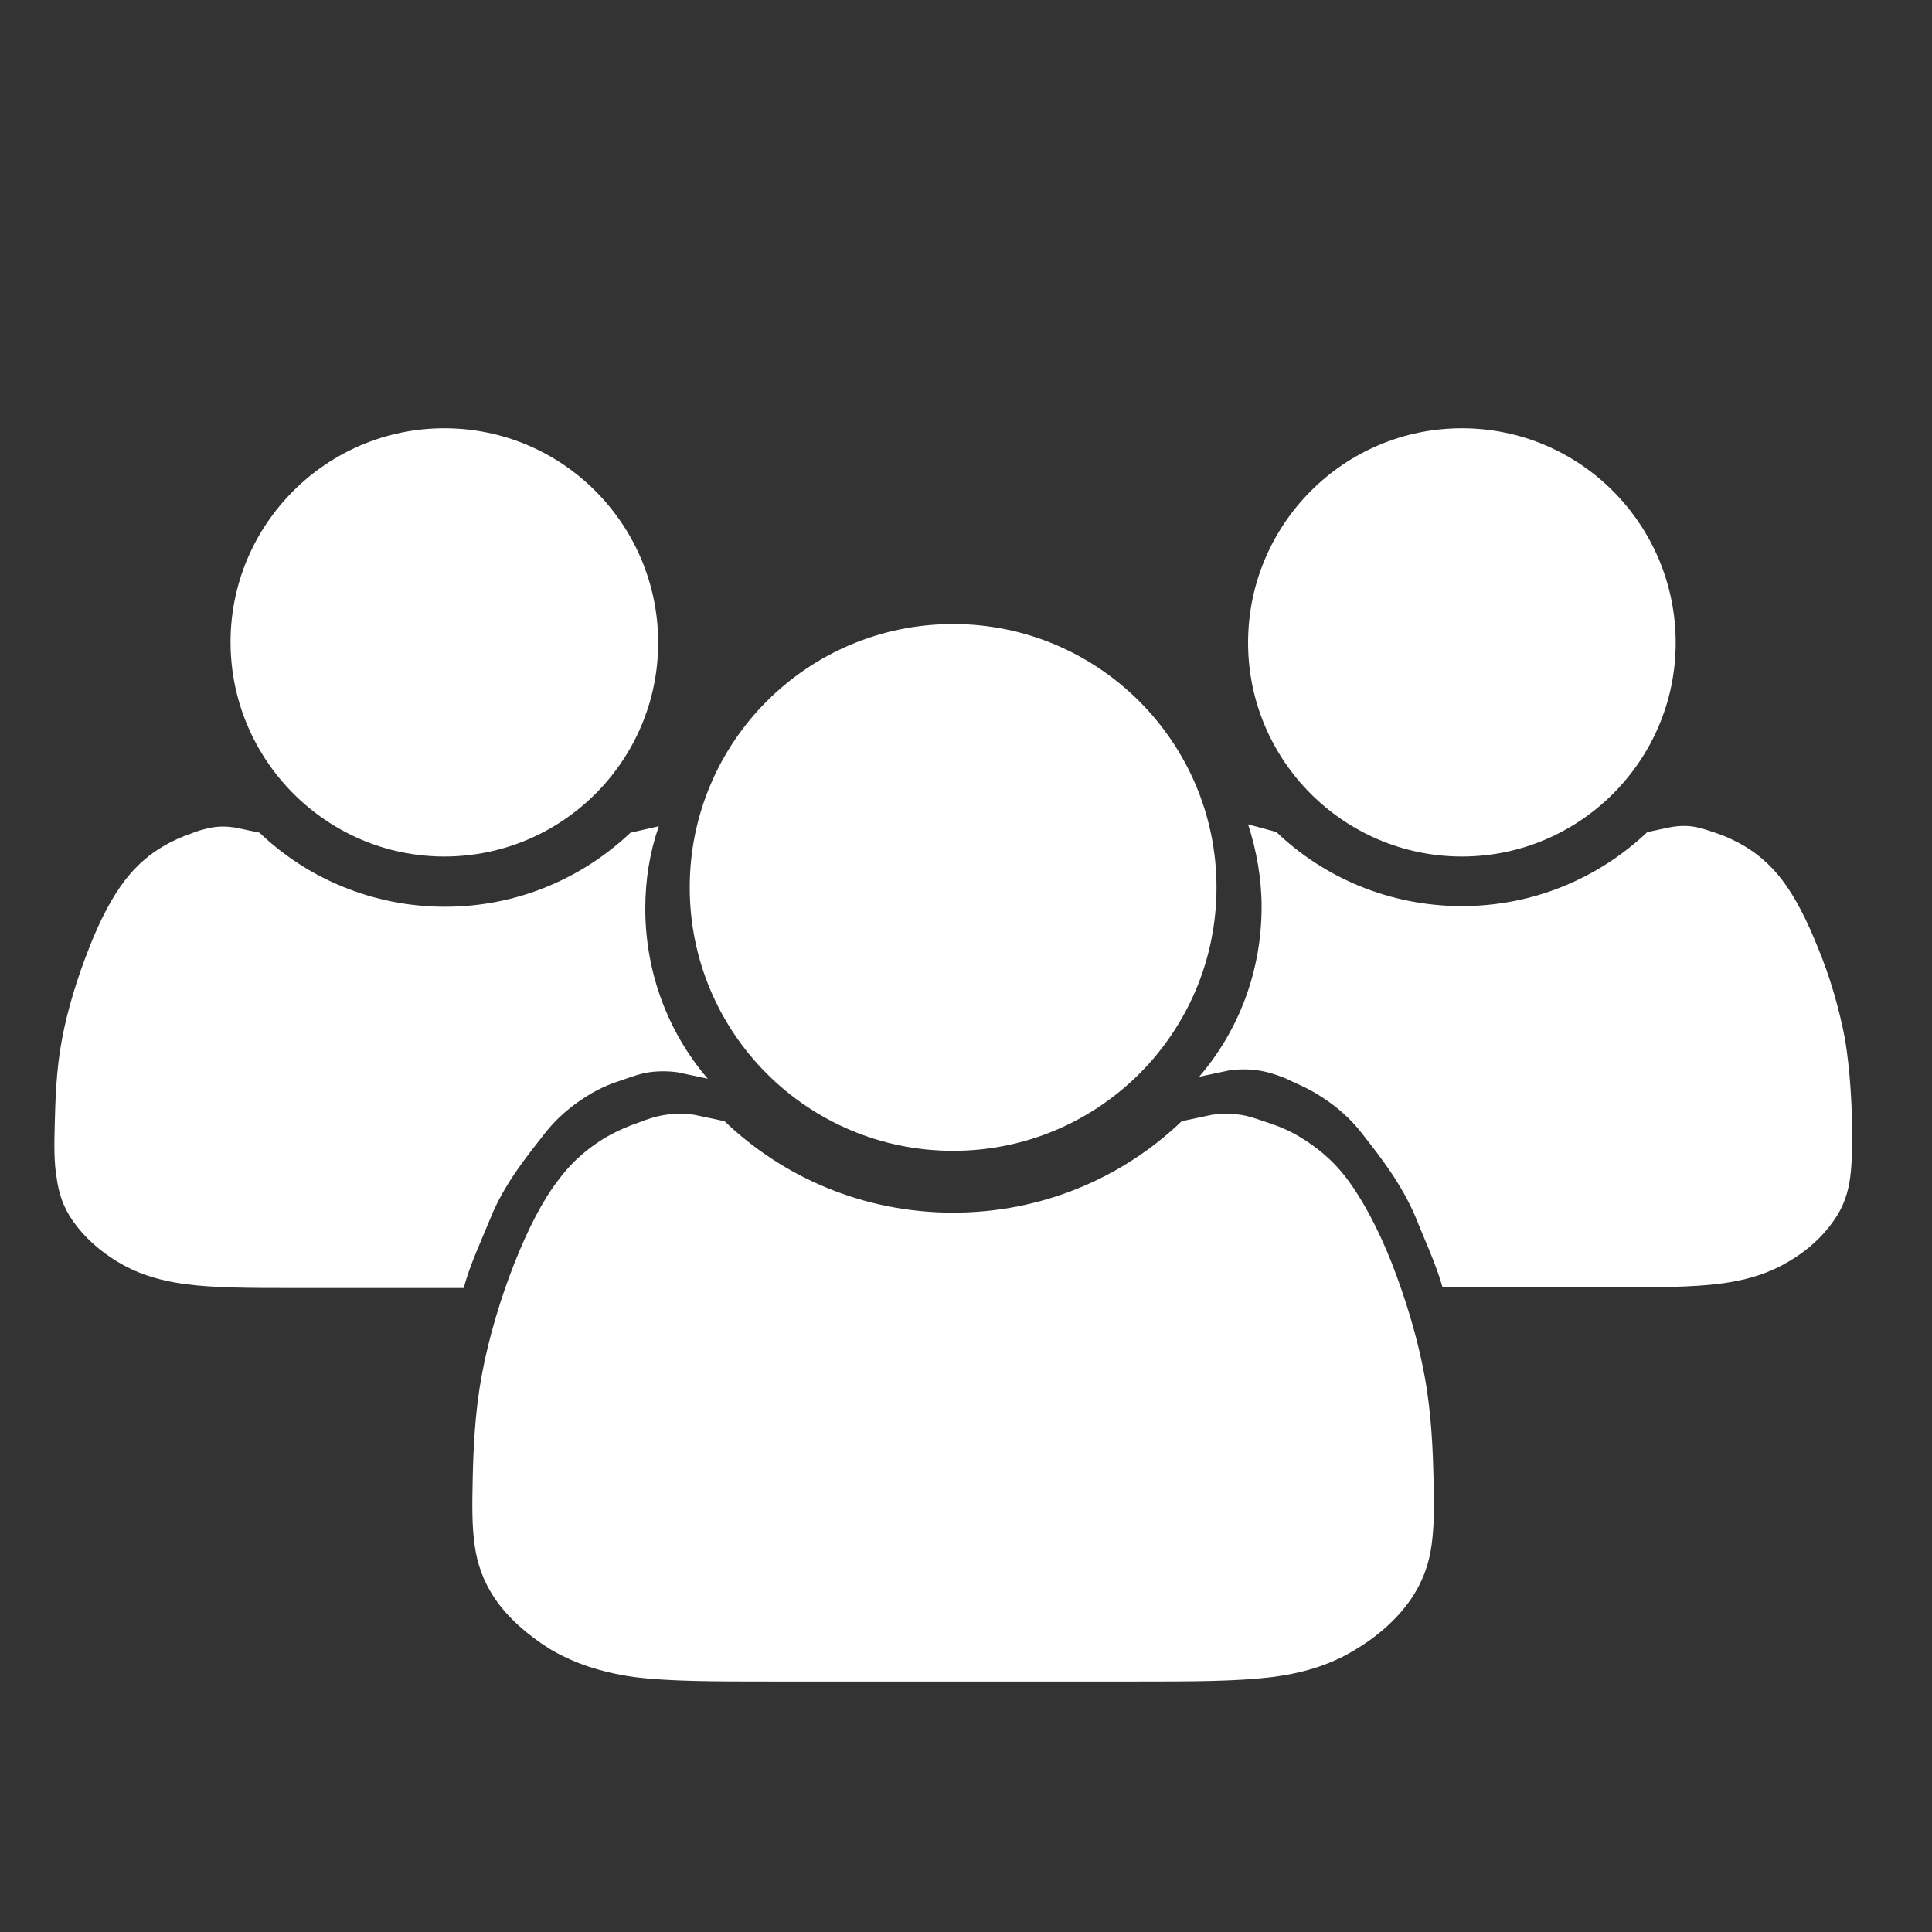
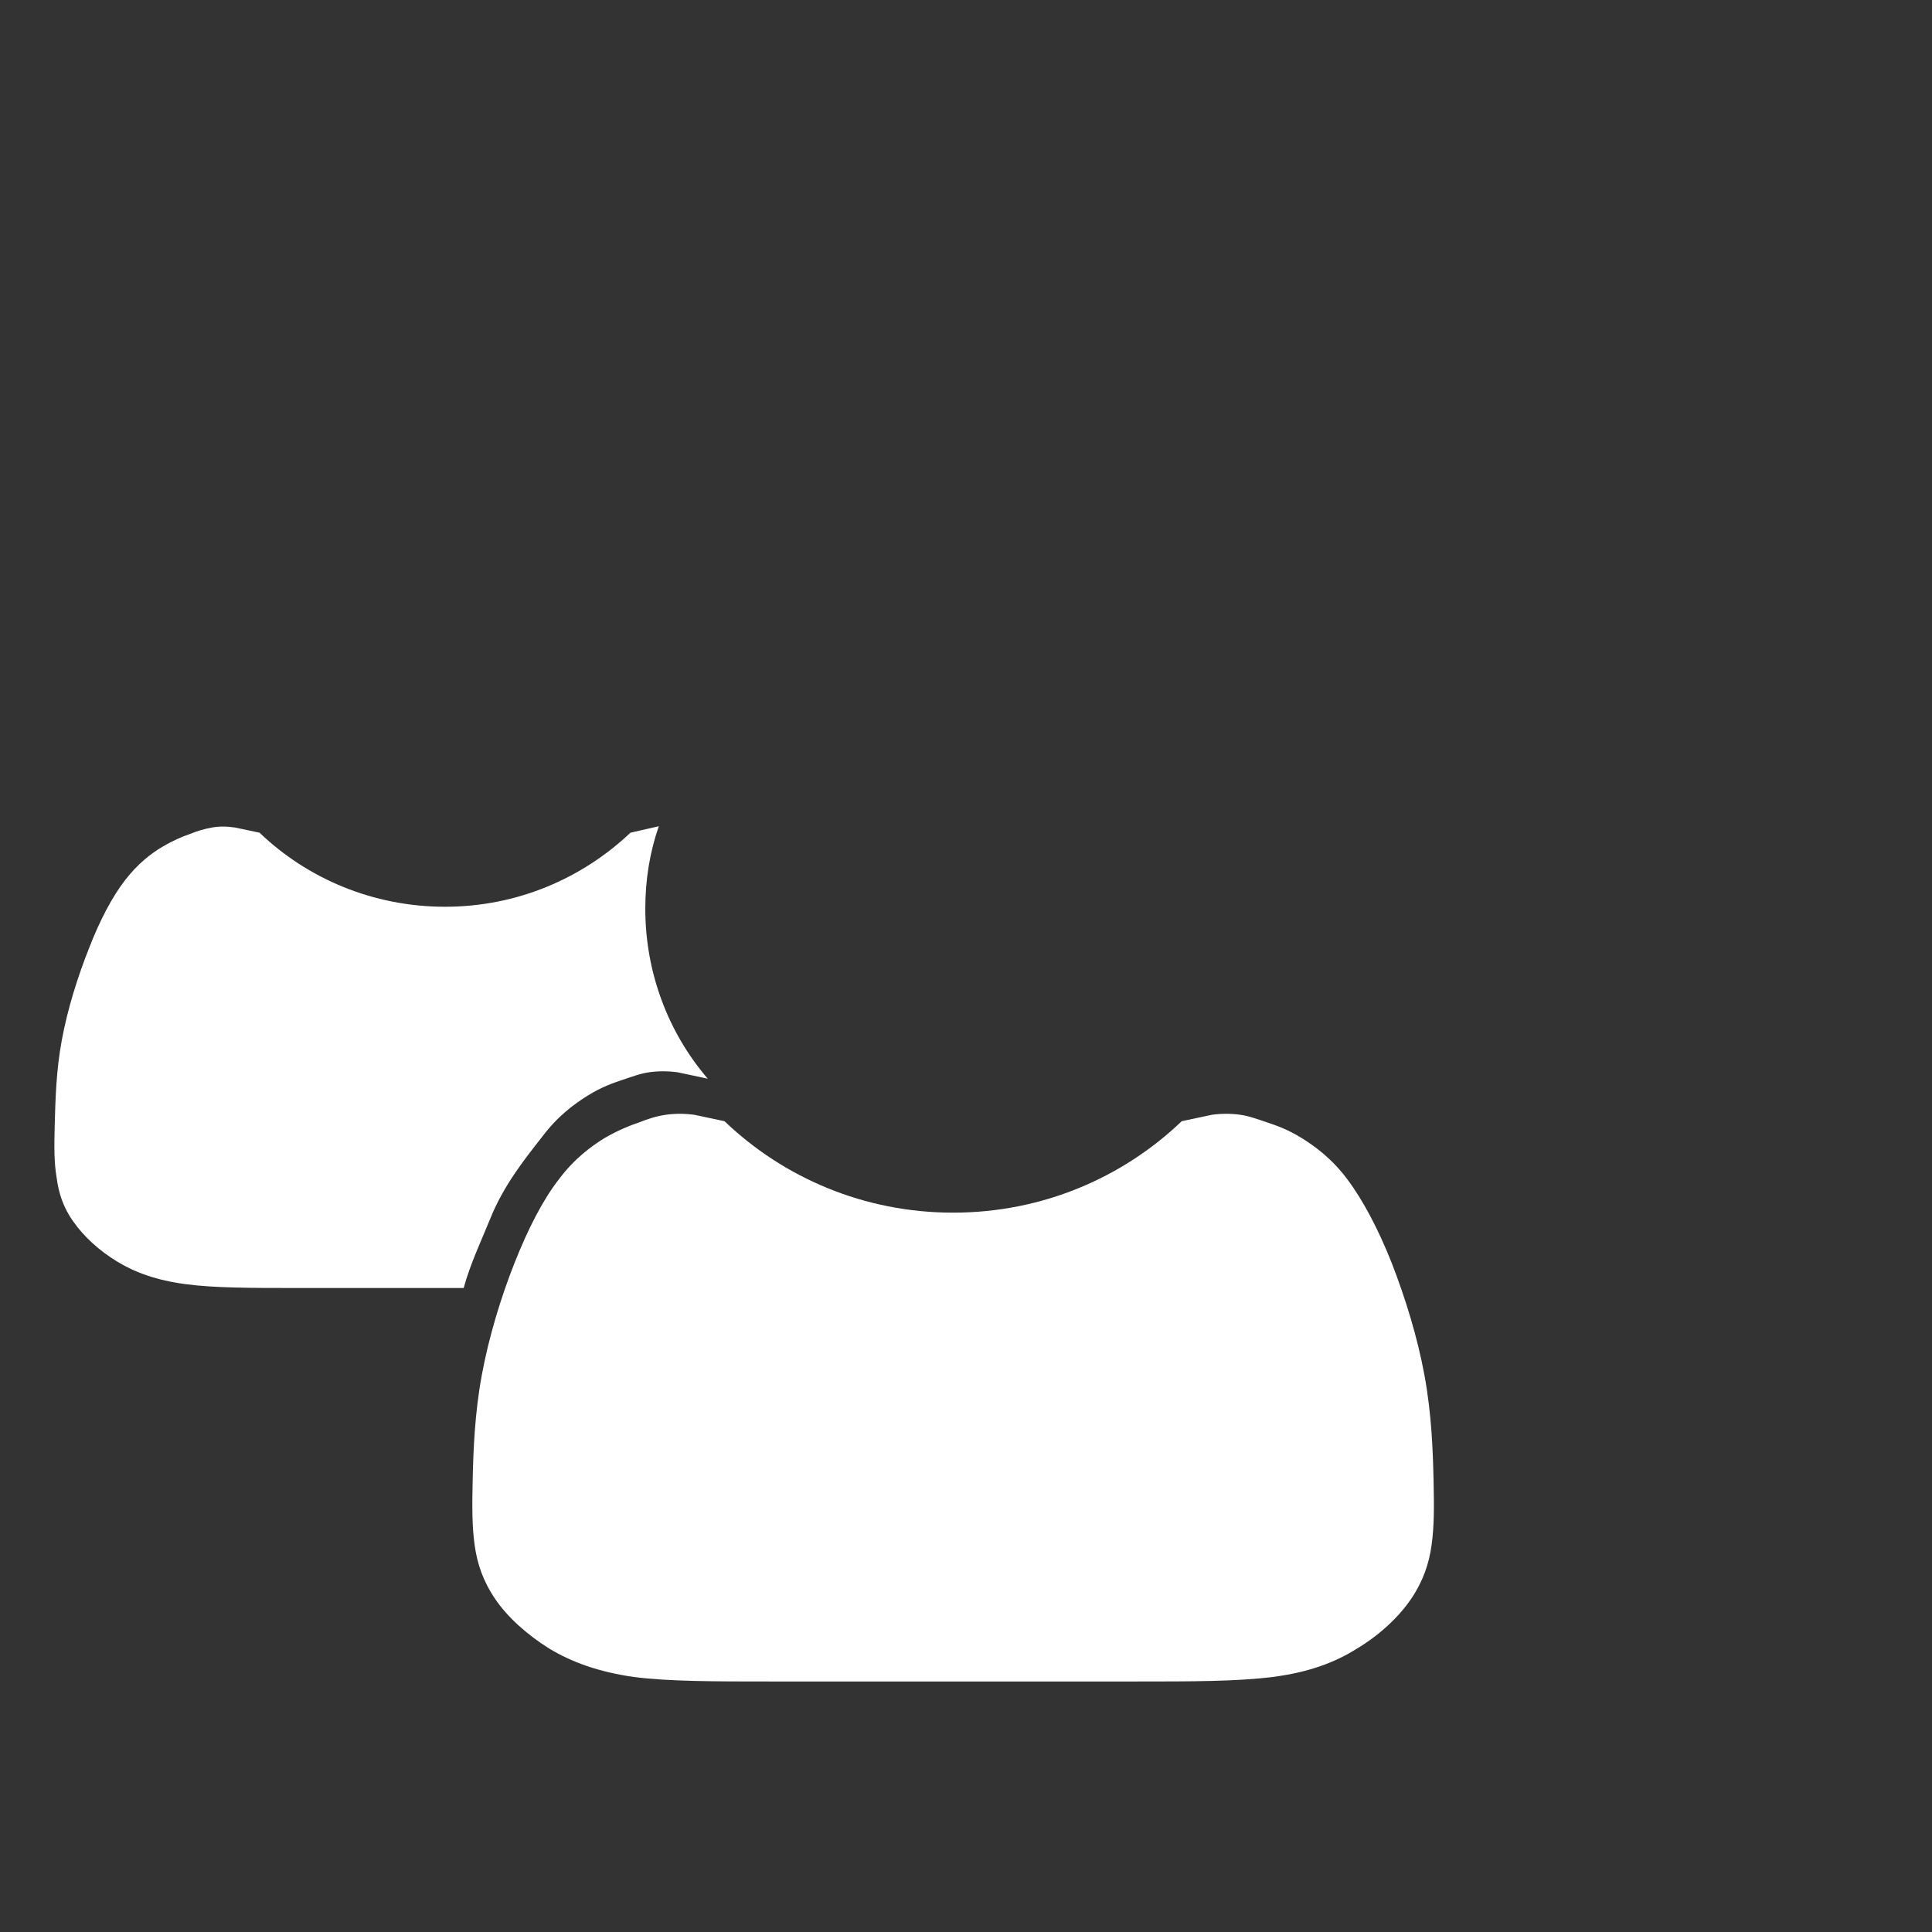
<svg xmlns="http://www.w3.org/2000/svg" version="1.1" id="Layer_1" x="0px" y="0px" viewBox="0 0 300 300" style="enable-background:new 0 0 300 300;" xml:space="preserve">
  <rect x="0" y="0" width="300" height="300" fill="#333333" stroke="none" />
  <style type="text/css">
	.st0{fill:#FFFFFF;}
</style>
  <g>
-     <path class="st0" d="M69,133c18.3,0,33.2-14.9,33.2-33.2S87.4,66.5,69,66.5c-18.3,0-33.2,14.9-33.2,33.2S50.7,133,69,133z" />
    <path class="st0" d="M97.9,129.3c-7.5,7.1-17.6,11.5-28.8,11.5c-11.2,0-21.4-4.4-28.8-11.5l-3.8-0.8c-1.3-0.2-2.5-0.2-3.6,0   c-1.1,0.2-2.2,0.5-3.4,1c-1.2,0.4-2.6,1-4.3,2c-1.7,1-3.8,2.6-5.8,5.2c-2,2.6-3.9,6.2-5.6,10.6c-1.7,4.3-3.3,9.3-4.2,14.2   c-0.9,4.8-1,9.5-1.1,13.1c-0.1,3.5-0.1,6,0.3,8.3c0.3,2.3,1,4.6,2.6,6.8c1.6,2.3,4,4.5,6.8,6.2c2.8,1.7,6.1,2.9,10.6,3.5   c4.5,0.6,10.2,0.6,17.1,0.6h20.1H72c1-3.7,2.8-7.5,4.1-10.7c2.1-5.3,5.6-9.6,8.1-12.8c2.4-3.2,5-5.1,7.1-6.4   c2.1-1.3,3.8-1.9,5.3-2.4c1.5-0.5,2.8-1,4.2-1.2c1.4-0.2,2.9-0.2,4.4,0l4.7,1c-6.1-7.1-9.7-16.4-9.7-26.4c0-4.5,0.7-8.8,2.1-12.8   L97.9,129.3z" />
-     <path class="st0" d="M148,96.9c-22.6,0-40.9,18.3-40.9,40.9c0,22.6,18.3,40.9,40.9,40.9s40.9-18.3,40.9-40.9   C188.9,115.3,170.6,96.9,148,96.9z" />
    <path class="st0" d="M148,188.3c-13.8,0-26.3-5.4-35.5-14.2l-4.7-1c-1.5-0.2-3-0.2-4.4,0c-1.4,0.2-2.7,0.6-4.2,1.2   c-1.5,0.5-3.2,1.2-5.3,2.4c-2.1,1.3-4.7,3.2-7.1,6.4c-2.5,3.2-4.8,7.7-6.9,13c-2.1,5.3-4,11.5-5.1,17.5s-1.3,11.7-1.4,16.1   c-0.1,4.4-0.1,7.3,0.3,10.2c0.4,2.9,1.3,5.6,3.2,8.4c1.9,2.8,4.9,5.5,8.4,7.7c3.5,2.1,7.6,3.6,13.1,4.4c5.5,0.7,12.6,0.7,21.1,0.7   h24.7h3.8h3.8h24.7c8.5,0,15.5,0,21.1-0.7c5.5-0.7,9.6-2.2,13.1-4.4c3.5-2.1,6.5-4.9,8.4-7.7c1.9-2.8,2.8-5.5,3.2-8.4   c0.4-2.9,0.4-5.9,0.3-10.2c-0.1-4.4-0.3-10.1-1.4-16.1s-3-12.1-5.1-17.5c-2.1-5.3-4.5-9.8-6.9-13c-2.4-3.2-5-5.1-7.1-6.4   c-2.1-1.3-3.8-1.9-5.3-2.4c-1.5-0.5-2.8-1-4.2-1.2c-1.4-0.2-2.9-0.2-4.4,0l-4.7,1C174.3,182.9,161.8,188.3,148,188.3z" />
-     <path class="st0" d="M204.7,170c2.1,1.3,4.7,3.2,7.1,6.4c2.5,3.2,5.9,7.5,8.1,12.8c1.3,3.3,3.1,7.1,4.1,10.7h6.1h20.1   c6.9,0,12.6,0,17.1-0.6c4.5-0.6,7.8-1.8,10.6-3.5c2.9-1.7,5.3-4,6.8-6.2c1.6-2.2,2.3-4.5,2.6-6.8c0.3-2.3,0.3-4.8,0.3-8.3   c-0.1-3.5-0.3-8.2-1.1-13.1c-0.9-4.8-2.4-9.9-4.2-14.2c-1.7-4.3-3.6-8-5.6-10.6c-2-2.6-4.1-4.2-5.8-5.2c-1.7-1-3.1-1.6-4.3-2   c-1.2-0.4-2.3-0.8-3.4-1c-1.1-0.2-2.3-0.2-3.6,0l-3.8,0.8c-7.5,7.1-17.6,11.5-28.8,11.5c-11.2,0-21.4-4.4-28.8-11.5l-4.4-1.2   c1.3,4,2.1,8.4,2.1,12.8c0,10.1-3.6,19.3-9.7,26.4l4.7-1c1.5-0.2,3-0.2,4.4,0c1.4,0.2,2.7,0.6,4.2,1.2   C200.9,168.1,202.6,168.7,204.7,170z" />
-     <path class="st0" d="M193.8,99.8c0,18.3,14.9,33.2,33.2,33.2c18.3,0,33.2-14.9,33.2-33.2S245.4,66.5,227,66.5   C208.7,66.5,193.8,81.4,193.8,99.8z" />
  </g>
</svg>